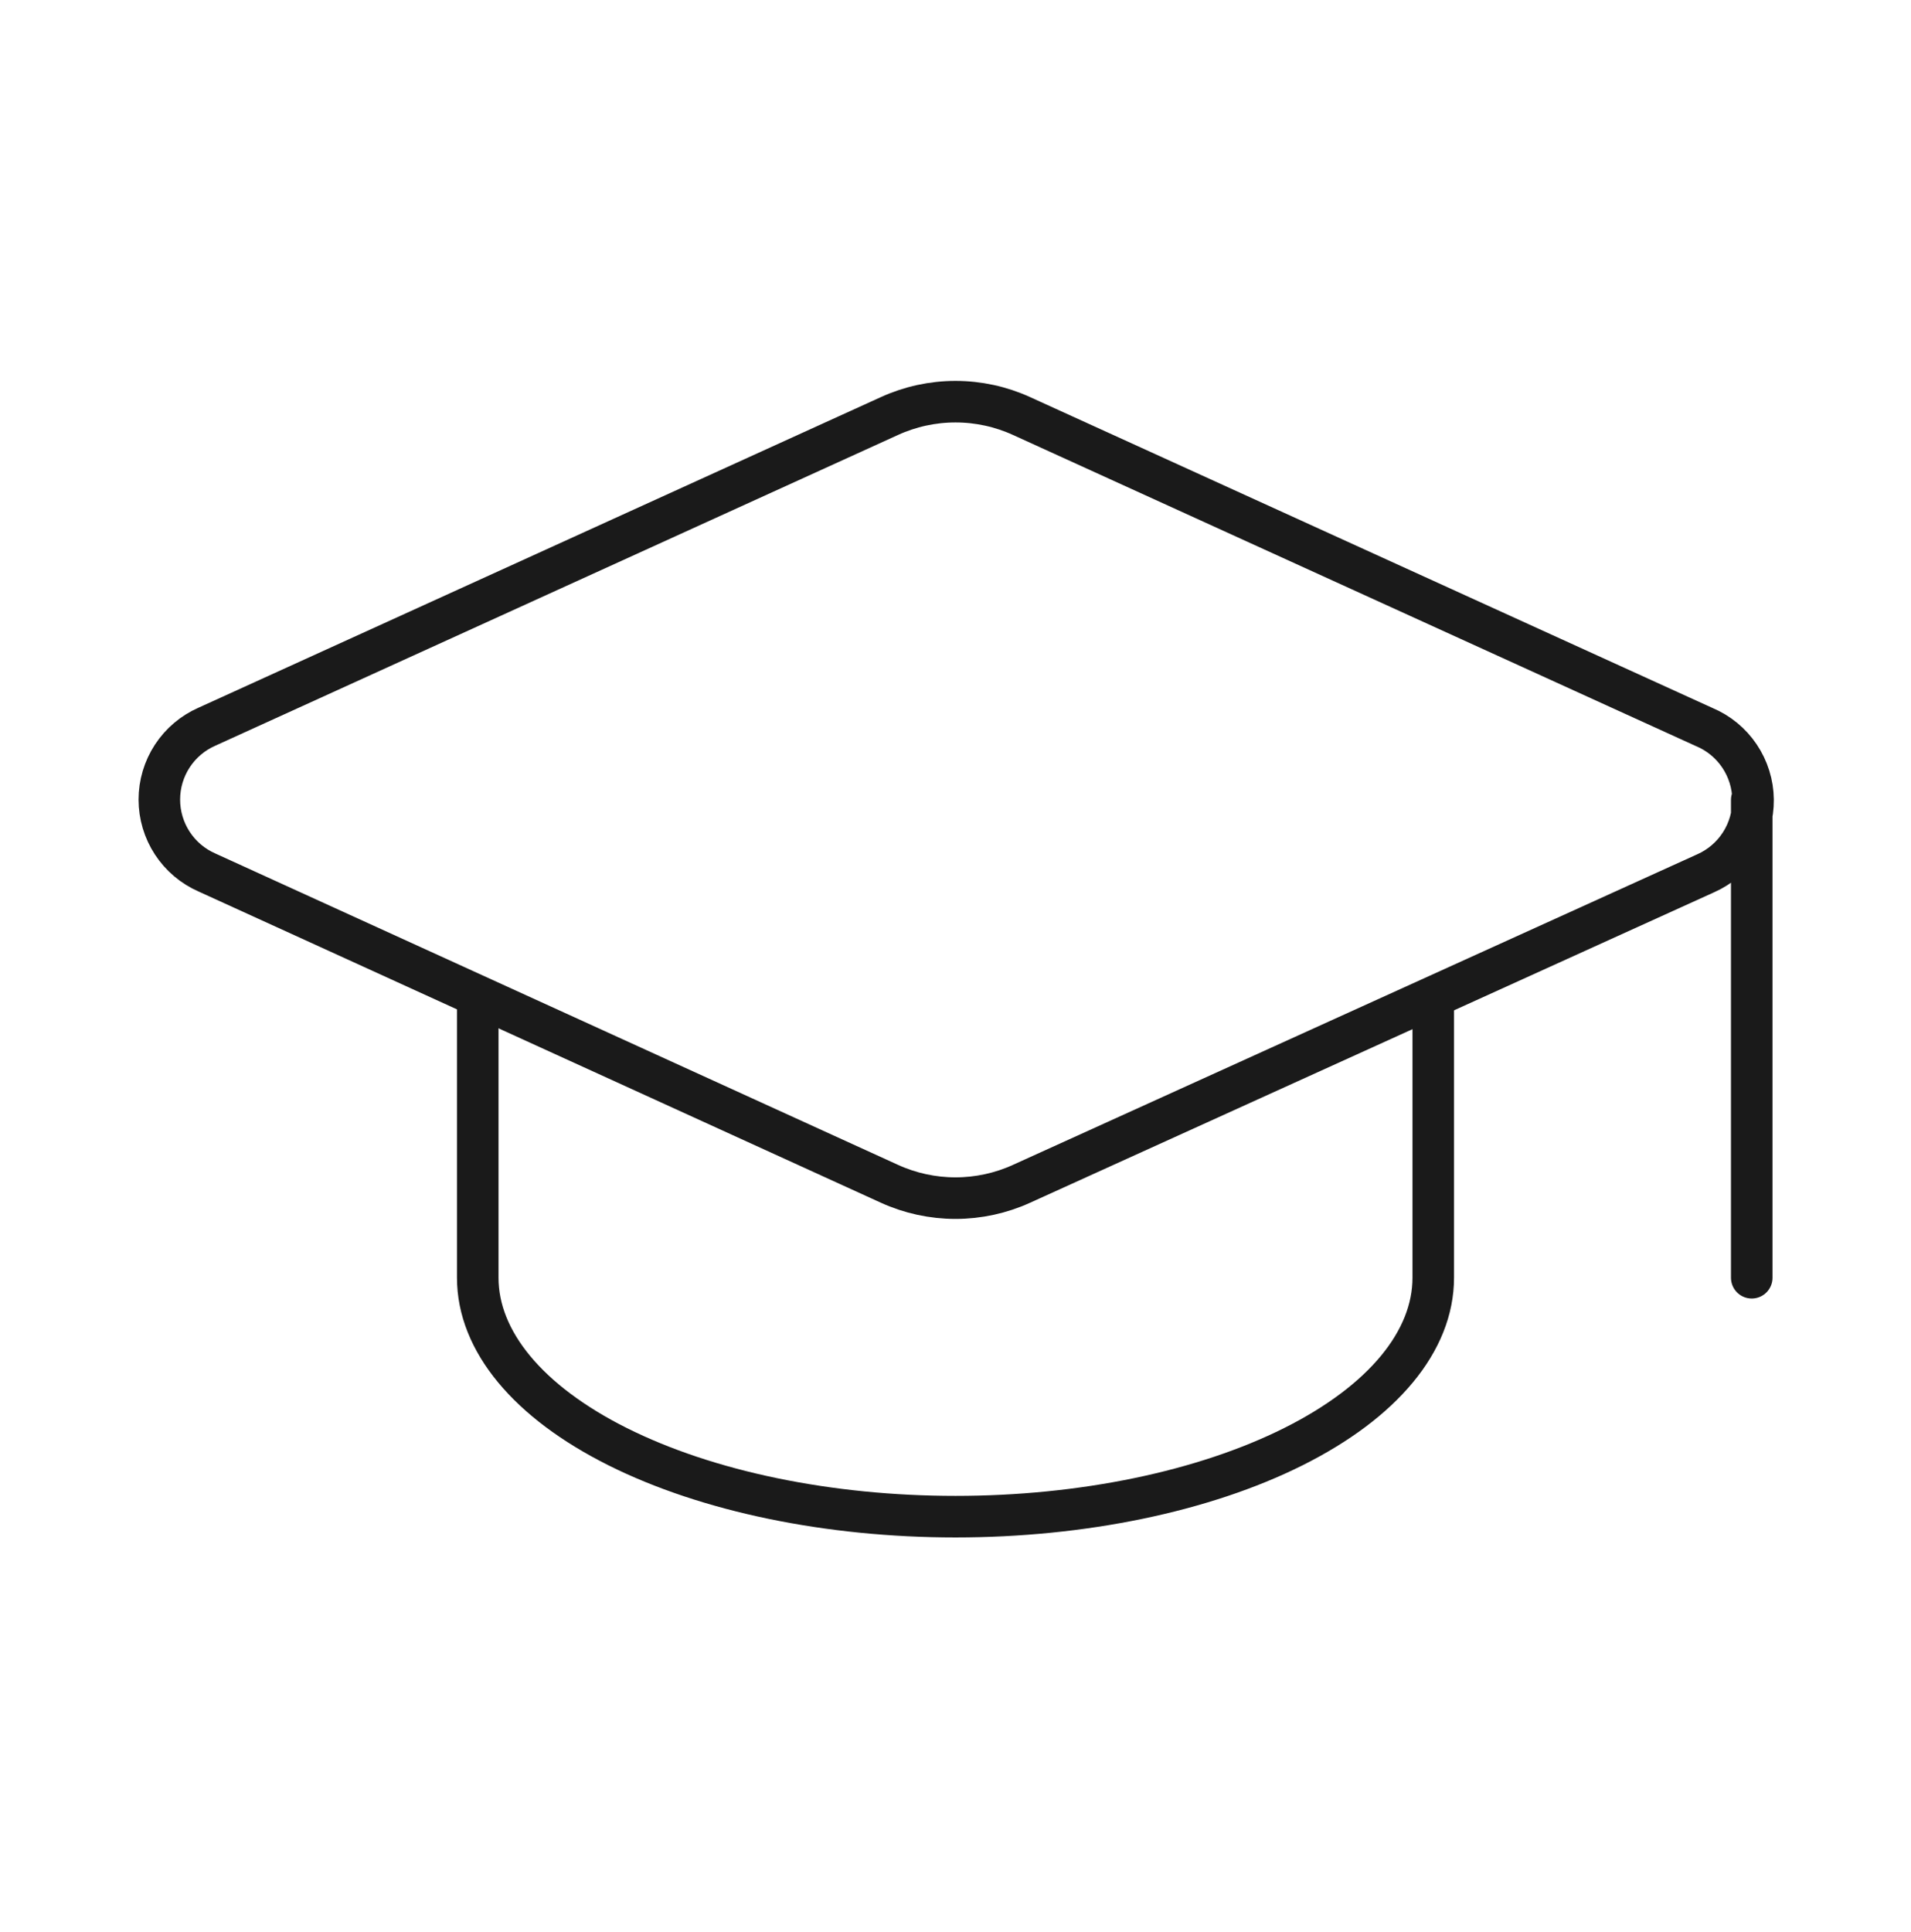
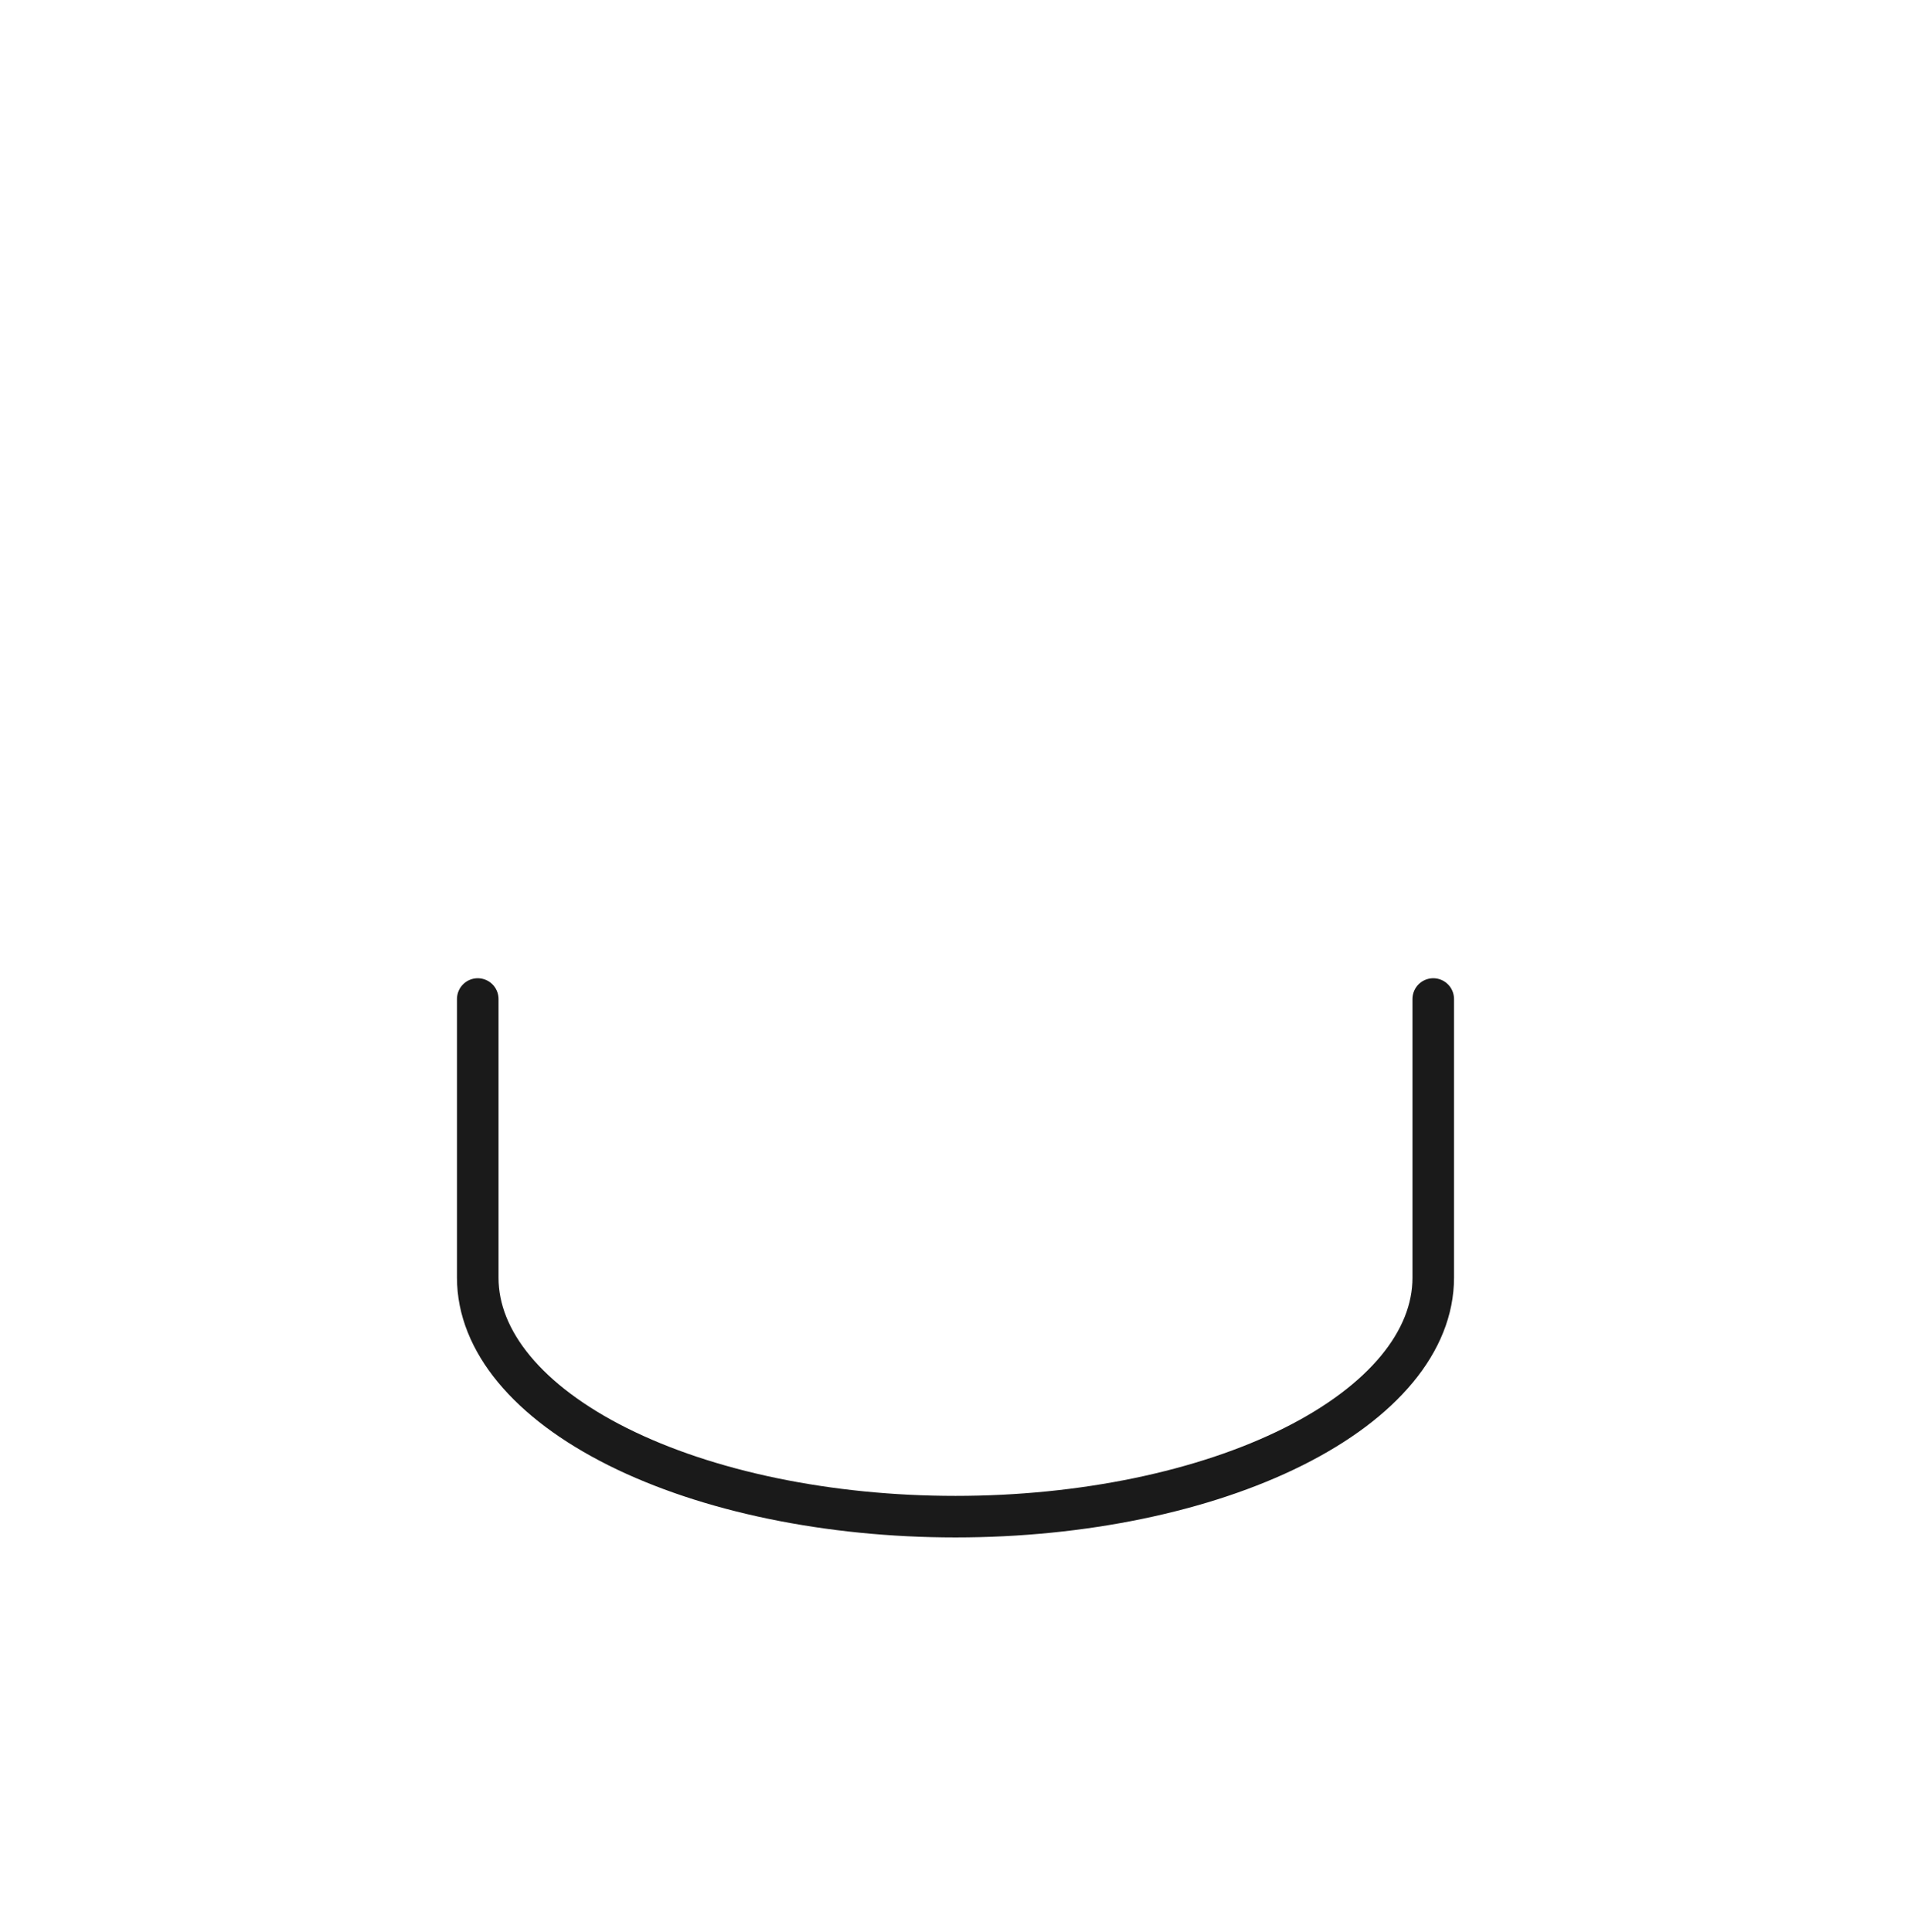
<svg xmlns="http://www.w3.org/2000/svg" width="92" height="93" viewBox="0 0 92 93" fill="none">
-   <path d="M84.333 38.502V61.502M82.11 42.037C82.796 41.734 83.379 41.237 83.785 40.606C84.191 39.976 84.404 39.24 84.396 38.49C84.388 37.74 84.16 37.009 83.741 36.387C83.322 35.765 82.73 35.279 82.037 34.991L49.182 20.026C48.183 19.57 47.098 19.334 46 19.334C44.902 19.334 43.817 19.57 42.818 20.026L9.967 34.976C9.284 35.275 8.704 35.766 8.296 36.389C7.888 37.013 7.671 37.742 7.671 38.487C7.671 39.232 7.888 39.961 8.296 40.585C8.704 41.208 9.284 41.7 9.967 41.998L42.818 56.979C43.817 57.435 44.902 57.67 46 57.67C47.098 57.67 48.183 57.435 49.182 56.979L82.11 42.037Z" stroke="#1A1A1A" stroke-width="2" stroke-linecap="round" stroke-linejoin="round" />
  <path d="M23 48.086V61.502C23 64.552 25.423 67.477 29.736 69.634C34.05 71.791 39.9 73.002 46 73.002C52.1 73.002 57.95 71.791 62.264 69.634C66.577 67.477 69 64.552 69 61.502V48.086" stroke="#1A1A1A" stroke-width="2" stroke-linecap="round" stroke-linejoin="round" />
</svg>